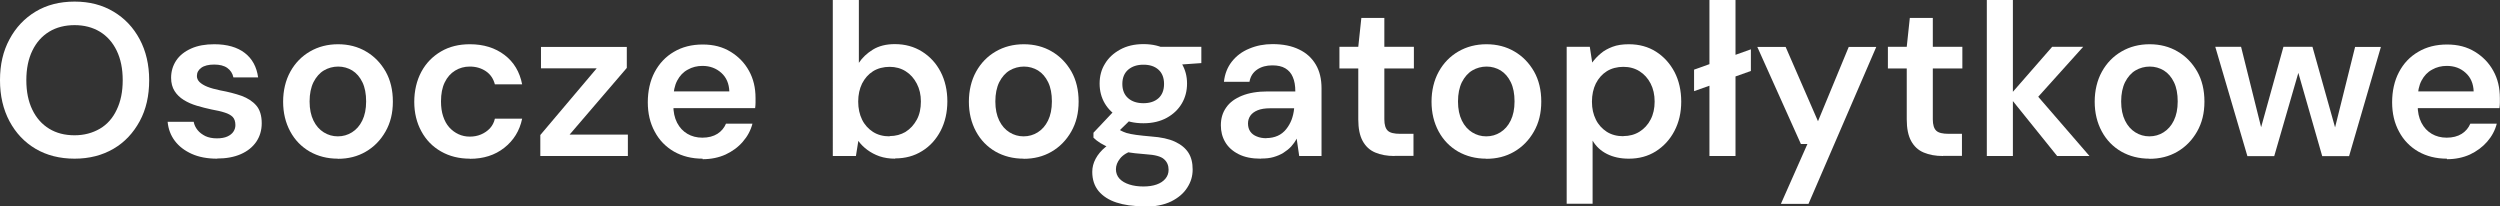
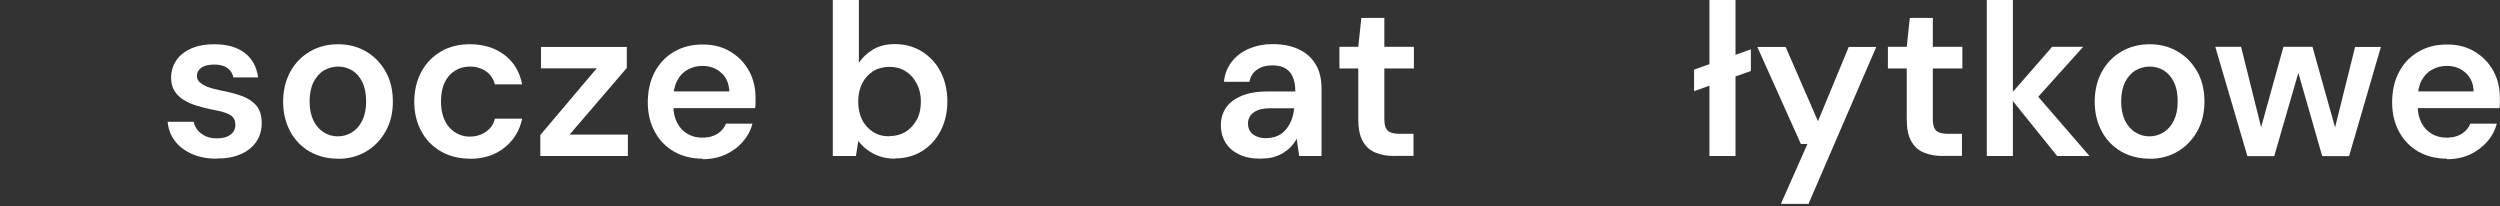
<svg xmlns="http://www.w3.org/2000/svg" id="uuid-db020acb-9737-4625-8719-d995ea766558" data-name="Warstwa 2" viewBox="0 0 187.02 15.43">
  <rect x="0" y="0" width="187.02" height="15.43" fill="#333333" stroke="none" />
  <g id="uuid-6bb79aa0-27e6-4884-9d65-625691616fef" data-name="Warstwa 1">
    <g>
-       <path d="M5.58,11.87c-1.11,0-2.09-.25-2.92-.74-.83-.49-1.48-1.18-1.95-2.06s-.71-1.9-.71-3.07.23-2.17.71-3.06c.47-.88,1.12-1.57,1.95-2.07.83-.5,1.8-.75,2.92-.75s2.07.25,2.91.75,1.49,1.19,1.96,2.07c.47.88.71,1.9.71,3.06s-.23,2.19-.71,3.07-1.12,1.57-1.96,2.06-1.81.74-2.91.74ZM5.58,10.12c.71,0,1.34-.17,1.89-.49s.97-.8,1.26-1.42c.3-.62.45-1.35.45-2.21s-.15-1.59-.45-2.21c-.3-.62-.72-1.09-1.26-1.42-.55-.33-1.18-.49-1.89-.49s-1.36.16-1.9.49c-.54.33-.96.8-1.26,1.42-.3.62-.45,1.35-.45,2.21s.15,1.59.45,2.21c.3.62.72,1.09,1.26,1.42.54.33,1.17.49,1.9.49Z" style="fill: #fff; stroke-width: 0px;" />
      <path d="M16.24,11.87c-.73,0-1.37-.12-1.9-.36-.53-.24-.95-.56-1.26-.97-.31-.41-.49-.89-.54-1.43h1.95c.04.23.14.43.29.62s.35.33.58.45c.24.11.52.17.86.17s.59-.05.79-.14c.2-.09.35-.21.45-.36s.15-.31.15-.49c0-.27-.07-.47-.2-.61-.14-.14-.34-.25-.6-.33-.27-.09-.59-.16-.98-.23-.37-.08-.73-.17-1.1-.28-.37-.11-.69-.25-.98-.43-.29-.18-.52-.4-.69-.67-.17-.27-.26-.6-.26-.99,0-.48.13-.91.38-1.29.25-.38.63-.68,1.12-.9.49-.22,1.07-.32,1.73-.32.96,0,1.72.22,2.28.65.56.43.89,1.04,1,1.83h-1.85c-.06-.3-.22-.54-.46-.71-.24-.17-.57-.25-.98-.25s-.74.08-.96.24c-.22.16-.33.36-.33.62,0,.17.07.32.2.45.14.13.33.25.58.35.25.1.58.19.96.27.61.11,1.14.25,1.6.41.46.17.83.41,1.1.72.27.31.41.76.41,1.33,0,.53-.14.99-.41,1.39-.27.39-.65.7-1.15.92-.5.22-1.09.33-1.78.33Z" style="fill: #fff; stroke-width: 0px;" />
      <path d="M25.27,11.87c-.78,0-1.48-.18-2.1-.53-.62-.36-1.11-.86-1.46-1.51s-.53-1.39-.53-2.22.18-1.6.54-2.25c.36-.65.85-1.15,1.47-1.51.62-.36,1.32-.54,2.1-.54s1.48.18,2.09.54c.62.36,1.1.86,1.47,1.5.36.64.54,1.39.54,2.25s-.18,1.59-.55,2.24c-.37.65-.86,1.15-1.48,1.51-.62.36-1.31.53-2.09.53ZM25.27,10.2c.39,0,.74-.1,1.06-.3.32-.2.58-.49.77-.88.19-.39.29-.86.29-1.43s-.09-1.05-.28-1.44c-.19-.39-.44-.68-.76-.88-.32-.19-.67-.29-1.05-.29s-.75.1-1.07.29c-.32.19-.58.49-.78.88-.19.39-.29.87-.29,1.44s.1,1.04.29,1.43c.19.39.45.68.77.88.32.2.67.3,1.05.3Z" style="fill: #fff; stroke-width: 0px;" />
      <path d="M35.15,11.87c-.81,0-1.53-.18-2.16-.54s-1.12-.86-1.47-1.51c-.35-.64-.53-1.38-.53-2.2s.18-1.6.53-2.25.84-1.15,1.47-1.52,1.35-.54,2.16-.54c1.03,0,1.89.27,2.59.8s1.14,1.27,1.32,2.2h-2.04c-.11-.42-.33-.75-.67-.98-.34-.23-.74-.35-1.21-.35-.4,0-.76.1-1.09.3-.33.2-.59.49-.78.88-.19.39-.28.86-.28,1.43,0,.41.05.78.16,1.11.11.33.26.61.46.83s.43.39.69.51c.26.12.54.18.84.18s.58-.05.84-.16c.26-.11.48-.26.67-.46.18-.2.31-.44.37-.72h2.04c-.19.91-.64,1.63-1.34,2.18-.7.55-1.55.82-2.57.82Z" style="fill: #fff; stroke-width: 0px;" />
      <path d="M40.42,11.67v-1.57l4.22-4.99h-4.17v-1.6h6.42v1.57l-4.28,4.99h4.36v1.6h-6.55Z" style="fill: #fff; stroke-width: 0px;" />
      <path d="M52.56,11.87c-.81,0-1.52-.18-2.14-.53-.62-.36-1.1-.85-1.44-1.49-.35-.64-.52-1.37-.52-2.2s.17-1.61.51-2.25.82-1.16,1.44-1.52c.62-.37,1.34-.55,2.16-.55s1.49.18,2.08.54c.59.36,1.05.83,1.38,1.43.33.59.49,1.27.49,2.03v.35c0,.12-.01.26-.03.41h-6.65v-1.25h4.72c-.02-.58-.22-1.05-.6-1.39s-.85-.52-1.41-.52c-.4,0-.77.09-1.1.28-.34.18-.6.46-.79.82-.19.36-.29.82-.29,1.37v.47c0,.51.09.94.28,1.31s.45.64.77.83c.32.19.7.29,1.12.29.45,0,.83-.1,1.13-.29.3-.19.51-.45.64-.76h1.98c-.13.5-.37.95-.72,1.35-.35.41-.78.72-1.29.96-.51.23-1.08.35-1.72.35Z" style="fill: #fff; stroke-width: 0px;" />
      <path d="M66.97,11.87c-.44,0-.83-.06-1.18-.18-.34-.12-.64-.28-.91-.48-.27-.2-.49-.42-.67-.67l-.18,1.13h-1.73V0h1.95v4.7c.26-.39.61-.72,1.05-.99.44-.27.99-.41,1.64-.41.77,0,1.45.19,2.04.56s1.06.88,1.39,1.52c.33.64.5,1.38.5,2.2s-.17,1.56-.5,2.2c-.34.65-.8,1.16-1.39,1.52-.59.37-1.26.55-2.02.55ZM66.55,10.18c.45,0,.85-.11,1.2-.32.35-.22.62-.52.83-.9s.31-.84.31-1.37c0-.5-.1-.94-.31-1.34s-.48-.7-.83-.92c-.35-.22-.75-.33-1.2-.33s-.89.11-1.24.33c-.35.22-.62.53-.82.92-.19.39-.29.84-.29,1.35s.1.96.29,1.35c.19.39.47.69.82.92.35.22.76.33,1.24.33Z" style="fill: #fff; stroke-width: 0px;" />
-       <path d="M76.57,11.87c-.78,0-1.48-.18-2.1-.53-.62-.36-1.11-.86-1.46-1.51s-.53-1.39-.53-2.22.18-1.6.54-2.25c.36-.65.85-1.15,1.47-1.51.62-.36,1.32-.54,2.1-.54s1.48.18,2.09.54c.62.36,1.1.86,1.47,1.5.36.64.54,1.39.54,2.25s-.18,1.59-.55,2.24c-.37.65-.86,1.15-1.48,1.51-.62.36-1.31.53-2.09.53ZM76.57,10.2c.39,0,.74-.1,1.06-.3.32-.2.58-.49.77-.88.19-.39.29-.86.29-1.43s-.09-1.05-.28-1.44c-.19-.39-.44-.68-.76-.88-.32-.19-.67-.29-1.05-.29s-.75.1-1.07.29c-.32.19-.58.49-.78.88-.19.39-.29.87-.29,1.44s.1,1.04.29,1.43c.19.39.45.68.77.88.32.2.67.3,1.05.3Z" style="fill: #fff; stroke-width: 0px;" />
-       <path d="M85.54,15.43c-.77,0-1.44-.09-2.02-.28-.58-.19-1.02-.48-1.34-.86-.31-.38-.47-.86-.47-1.43,0-.34.08-.66.25-.98s.42-.62.75-.89c.33-.28.77-.52,1.3-.72l.88.92c-.53.18-.9.41-1.1.67-.21.26-.31.53-.31.8s.09.52.27.71c.18.19.42.33.73.43.31.1.66.15,1.05.15s.72-.05,1-.15c.28-.1.49-.24.65-.43.16-.19.24-.41.24-.67,0-.32-.11-.59-.34-.79-.23-.21-.68-.33-1.35-.37-.58-.04-1.09-.1-1.52-.18-.43-.08-.79-.17-1.1-.28-.31-.11-.57-.24-.78-.37-.21-.13-.39-.27-.53-.41v-.37l1.67-1.77,1.44.47-1.9,1.85.5-.92c.12.08.23.15.34.21s.25.12.43.18c.18.05.41.1.71.14.29.04.67.08,1.13.12.73.05,1.33.18,1.78.39.45.21.78.48,1,.82.22.34.32.76.32,1.26s-.13.93-.4,1.35c-.27.43-.67.77-1.21,1.04-.54.26-1.23.4-2.08.4ZM85.54,9.22c-.68,0-1.27-.13-1.76-.41-.49-.27-.87-.63-1.13-1.07-.26-.44-.39-.94-.39-1.49s.13-1.05.4-1.48c.26-.44.64-.79,1.13-1.06.49-.27,1.07-.41,1.75-.41s1.26.14,1.75.41c.49.27.86.62,1.12,1.06.26.44.39.93.39,1.48s-.13,1.05-.39,1.49c-.26.44-.63.8-1.12,1.07-.49.27-1.07.41-1.75.41ZM85.54,7.72c.46,0,.84-.12,1.12-.37.28-.25.42-.61.42-1.07s-.14-.82-.42-1.07c-.28-.25-.65-.37-1.12-.37s-.84.12-1.14.37c-.29.25-.44.61-.44,1.07s.15.82.44,1.07c.29.25.67.37,1.14.37ZM86.88,4.93l-.37-1.43h3.36v1.22l-2.98.21Z" style="fill: #fff; stroke-width: 0px;" />
      <path d="M94.31,11.87c-.66,0-1.21-.11-1.66-.34-.45-.23-.78-.53-1-.91s-.32-.79-.32-1.25c0-.51.13-.95.4-1.33.26-.38.66-.67,1.18-.88.52-.21,1.16-.32,1.93-.32h2.06c0-.43-.06-.79-.19-1.08-.12-.29-.31-.5-.56-.65-.25-.15-.57-.22-.97-.22-.44,0-.82.1-1.13.31-.31.21-.51.51-.58.92h-1.91c.06-.58.26-1.09.59-1.51.33-.42.76-.75,1.3-.97.54-.23,1.12-.34,1.74-.34.78,0,1.44.13,1.99.4.55.26.96.64,1.25,1.13.29.49.43,1.08.43,1.78v5.06h-1.67l-.19-1.3c-.11.22-.25.41-.41.59-.17.18-.36.33-.58.47-.22.14-.47.24-.74.32s-.58.11-.92.11ZM94.74,10.33c.31,0,.59-.06.84-.17.25-.11.46-.28.63-.49.17-.21.31-.45.41-.71.1-.27.16-.54.19-.83v-.03h-1.78c-.39,0-.71.05-.95.15s-.42.23-.54.4c-.12.17-.18.37-.18.59,0,.24.06.44.17.6.11.16.28.29.49.37.21.09.45.13.72.13Z" style="fill: #fff; stroke-width: 0px;" />
      <path d="M104.31,11.67c-.55,0-1.03-.09-1.43-.26-.41-.17-.72-.46-.94-.86-.22-.4-.33-.94-.33-1.62v-3.81h-1.41v-1.62h1.41l.23-2.16h1.72v2.16h2.21v1.62h-2.21v3.81c0,.41.09.69.26.85.17.16.48.23.91.23h1.01v1.65h-1.41Z" style="fill: #fff; stroke-width: 0px;" />
-       <path d="M111.18,11.87c-.78,0-1.48-.18-2.1-.53-.62-.36-1.11-.86-1.46-1.51s-.53-1.39-.53-2.22.18-1.6.54-2.25c.36-.65.85-1.15,1.47-1.51.62-.36,1.32-.54,2.1-.54s1.48.18,2.09.54c.62.36,1.1.86,1.47,1.5.36.64.54,1.39.54,2.25s-.18,1.59-.55,2.24c-.37.65-.86,1.15-1.48,1.51-.62.36-1.31.53-2.09.53ZM111.18,10.2c.39,0,.74-.1,1.06-.3.32-.2.58-.49.77-.88.19-.39.29-.86.29-1.43s-.09-1.05-.28-1.44c-.19-.39-.44-.68-.76-.88-.32-.19-.67-.29-1.05-.29s-.75.1-1.07.29c-.32.19-.58.49-.78.88-.19.39-.29.87-.29,1.44s.1,1.04.29,1.43c.19.39.45.68.77.88.32.2.67.3,1.05.3Z" style="fill: #fff; stroke-width: 0px;" />
-       <path d="M117.2,15.24V3.5h1.73l.18,1.18c.18-.25.4-.48.64-.68.24-.21.54-.37.88-.5.34-.13.75-.19,1.22-.19.78,0,1.46.19,2.04.56.58.37,1.04.88,1.38,1.52.33.64.5,1.38.5,2.21s-.17,1.55-.51,2.2-.81,1.15-1.39,1.52c-.59.37-1.26.55-2.02.55-.63,0-1.17-.12-1.63-.35-.46-.23-.82-.56-1.08-1v4.72h-1.95ZM121.44,10.18c.45,0,.86-.11,1.21-.33.35-.22.63-.52.83-.91.2-.38.3-.83.3-1.34s-.1-.96-.3-1.35c-.2-.39-.48-.7-.83-.92-.35-.22-.75-.33-1.21-.33s-.89.11-1.24.33c-.35.22-.62.53-.82.92-.19.39-.29.84-.29,1.36s.1.94.29,1.33c.19.39.47.69.82.92.35.22.76.33,1.24.33Z" style="fill: #fff; stroke-width: 0px;" />
      <path d="M126.73,6.81v-1.6l4.25-1.52v1.62l-4.25,1.51ZM127.88,11.67V0h1.95v11.67h-1.95Z" style="fill: #fff; stroke-width: 0px;" />
      <path d="M133.23,15.24l1.98-4.47h-.49l-3.26-7.26h2.12l2.42,5.56,2.3-5.56h2.06l-5.07,11.74h-2.06Z" style="fill: #fff; stroke-width: 0px;" />
      <path d="M145.34,11.67c-.55,0-1.03-.09-1.43-.26-.41-.17-.72-.46-.94-.86-.22-.4-.33-.94-.33-1.62v-3.81h-1.41v-1.62h1.41l.23-2.16h1.72v2.16h2.21v1.62h-2.21v3.81c0,.41.09.69.26.85.17.16.48.23.91.23h1.01v1.65h-1.41Z" style="fill: #fff; stroke-width: 0px;" />
      <path d="M148.63,11.67V0h1.95v11.67h-1.95ZM153.89,11.67l-3.6-4.47,3.23-3.7h2.32l-4.04,4.49.02-1.51,4.49,5.19h-2.42Z" style="fill: #fff; stroke-width: 0px;" />
      <path d="M160.79,11.87c-.78,0-1.48-.18-2.1-.53-.62-.36-1.11-.86-1.46-1.51s-.53-1.39-.53-2.22.18-1.6.54-2.25c.36-.65.85-1.15,1.47-1.51.62-.36,1.32-.54,2.1-.54s1.48.18,2.09.54c.62.36,1.1.86,1.47,1.5.36.64.54,1.39.54,2.25s-.18,1.59-.55,2.24c-.37.65-.86,1.15-1.48,1.51-.62.36-1.31.53-2.09.53ZM160.79,10.2c.39,0,.74-.1,1.06-.3.32-.2.58-.49.77-.88.19-.39.29-.86.29-1.43s-.09-1.05-.28-1.44c-.19-.39-.44-.68-.76-.88-.32-.19-.67-.29-1.05-.29s-.75.1-1.07.29c-.32.19-.58.49-.78.88-.19.39-.29.87-.29,1.44s.1,1.04.29,1.43c.19.39.45.68.77.88.32.2.67.3,1.05.3Z" style="fill: #fff; stroke-width: 0px;" />
      <path d="M168.12,11.67l-2.4-8.17h1.93l1.67,6.7h-.36l1.86-6.7h2.17l1.88,6.7-.36.02,1.67-6.71h1.93l-2.38,8.17h-2.01l-1.99-6.94h.41l-2.01,6.94h-2.01Z" style="fill: #fff; stroke-width: 0px;" />
      <path d="M183.05,11.87c-.81,0-1.52-.18-2.14-.53-.62-.36-1.1-.85-1.44-1.49-.35-.64-.52-1.37-.52-2.2s.17-1.61.51-2.25c.34-.65.82-1.16,1.44-1.52.62-.37,1.34-.55,2.16-.55s1.49.18,2.08.54c.59.36,1.05.83,1.38,1.43.33.59.49,1.27.49,2.03v.35c0,.12-.01.26-.03.41h-6.65v-1.25h4.72c-.02-.58-.22-1.05-.6-1.39-.38-.35-.85-.52-1.41-.52-.4,0-.77.09-1.1.28-.34.18-.6.46-.79.82-.19.36-.29.82-.29,1.37v.47c0,.51.09.94.28,1.31s.45.64.77.83c.32.19.7.29,1.12.29.45,0,.83-.1,1.13-.29.3-.19.51-.45.64-.76h1.98c-.13.5-.37.95-.72,1.35s-.78.72-1.29.96c-.51.23-1.08.35-1.72.35Z" style="fill: #fff; stroke-width: 0px;" />
    </g>
  </g>
</svg>